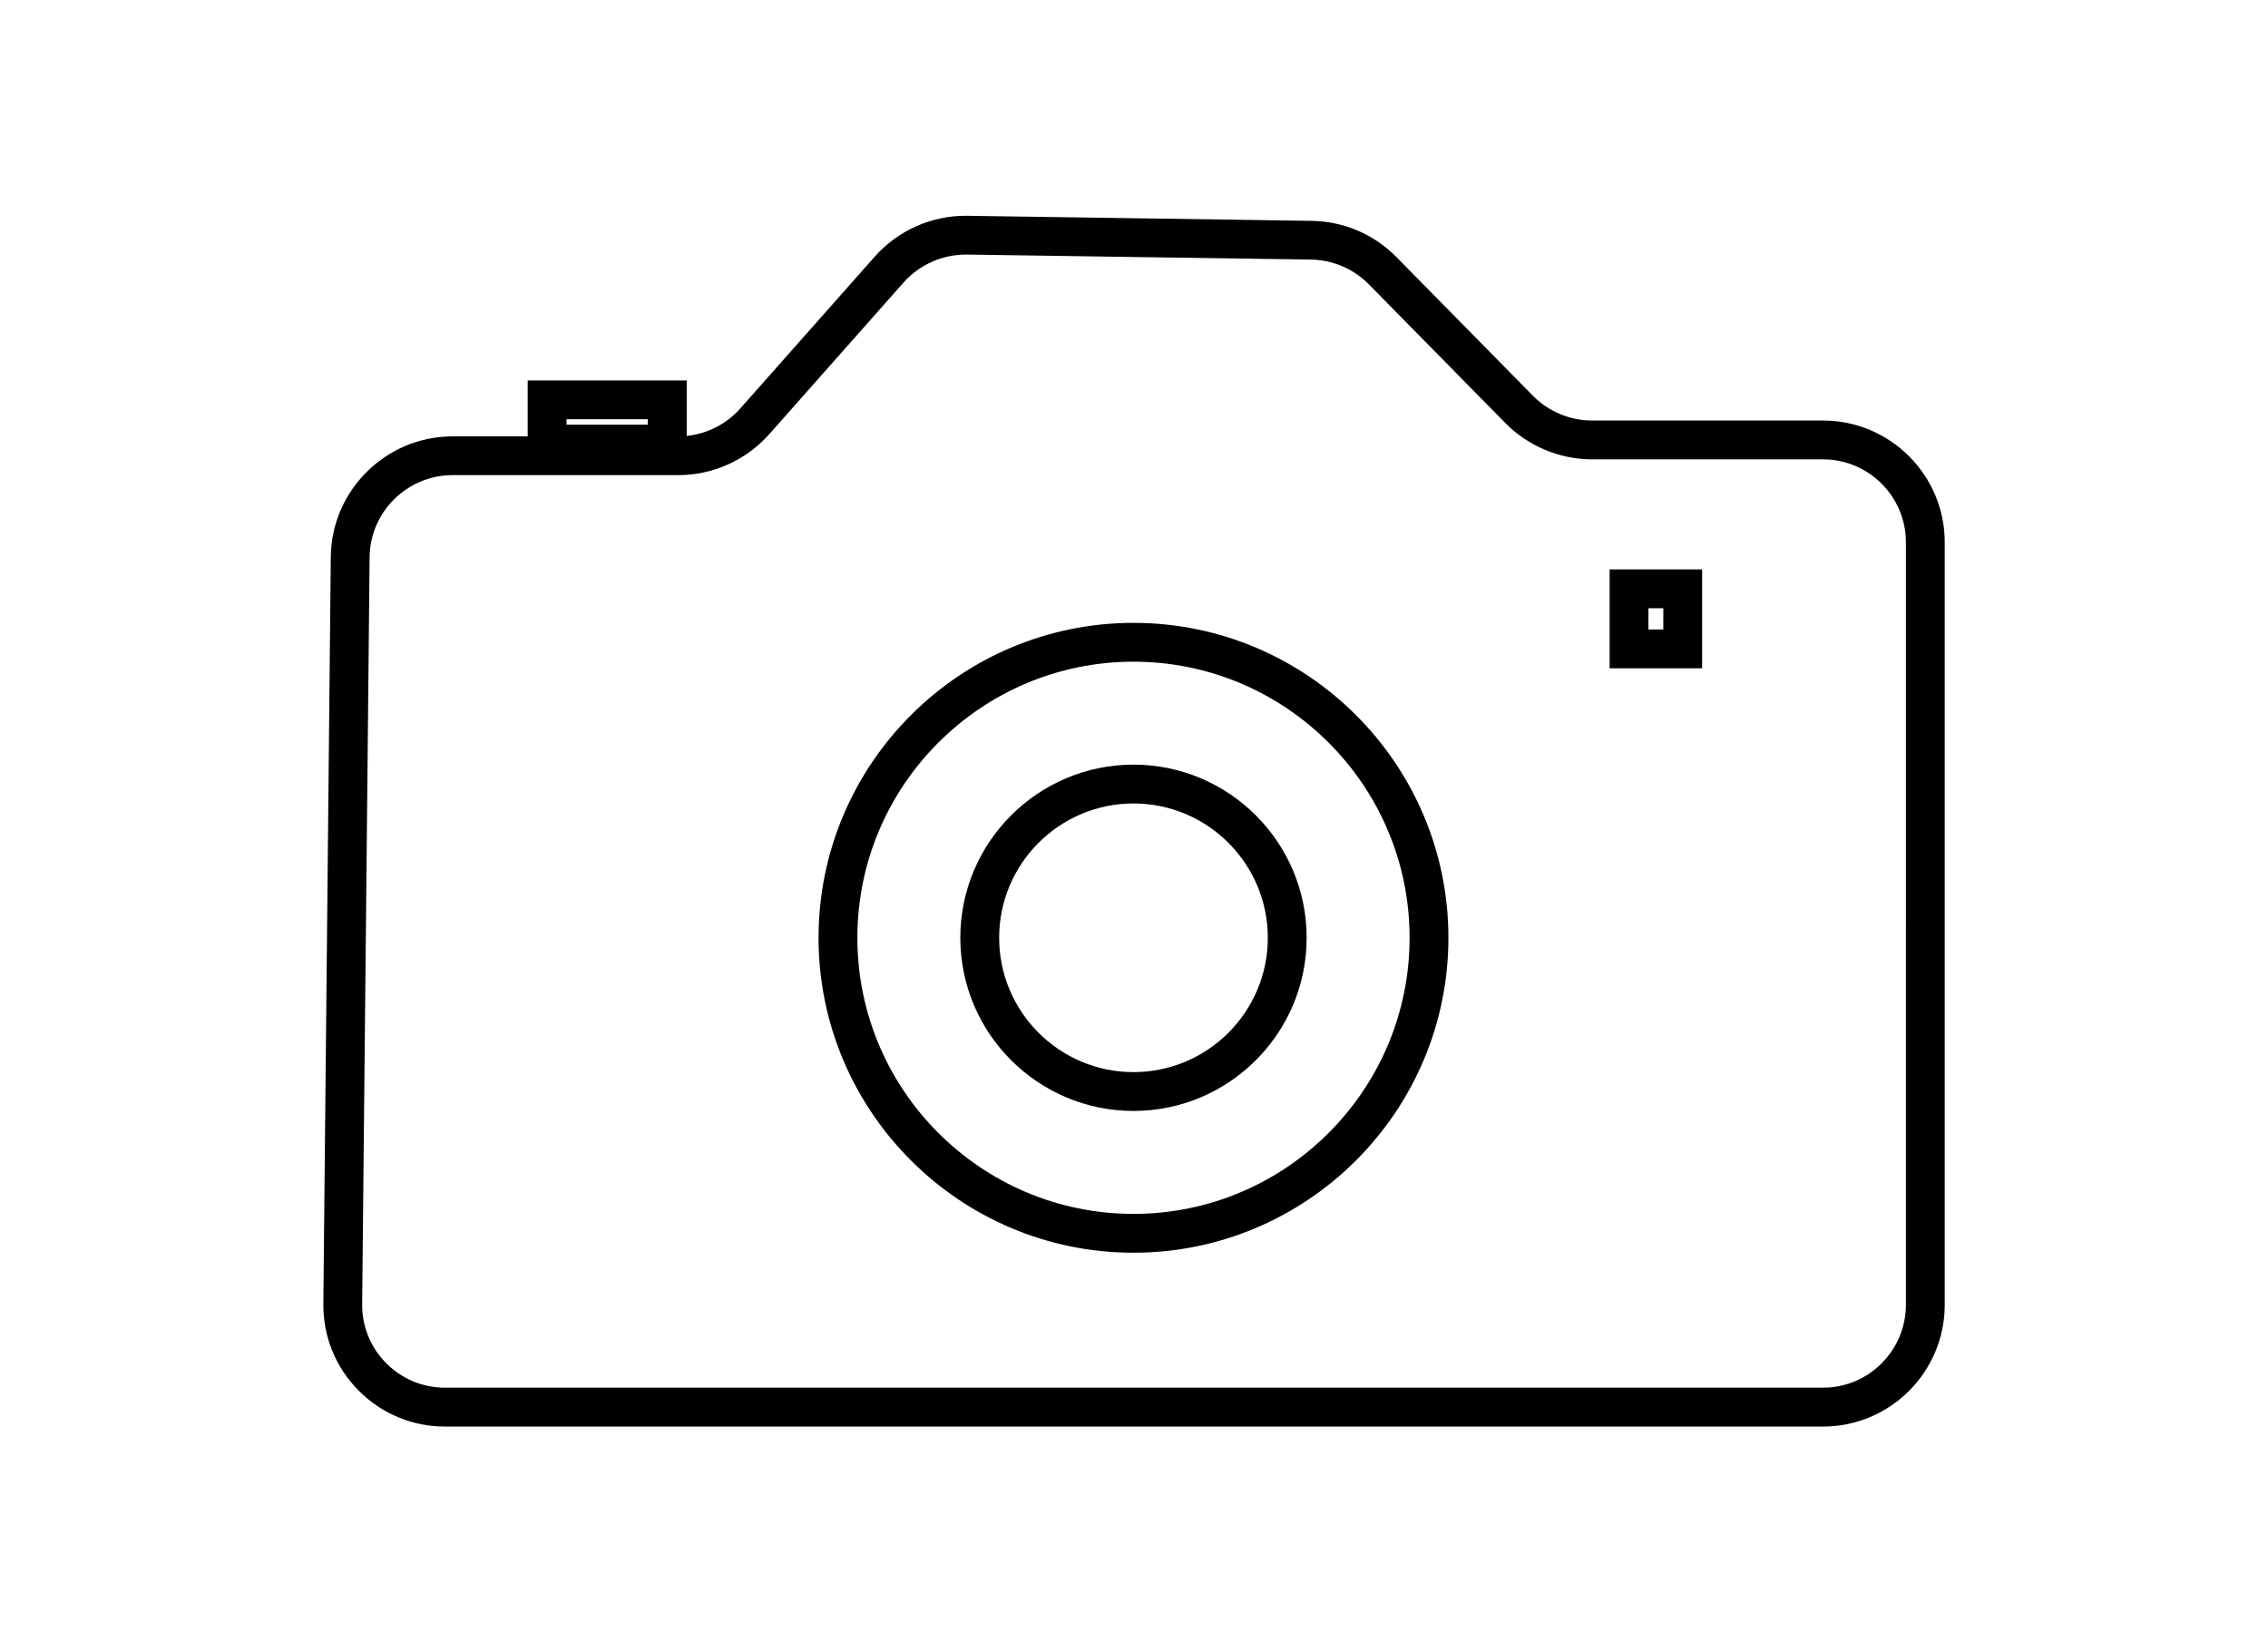
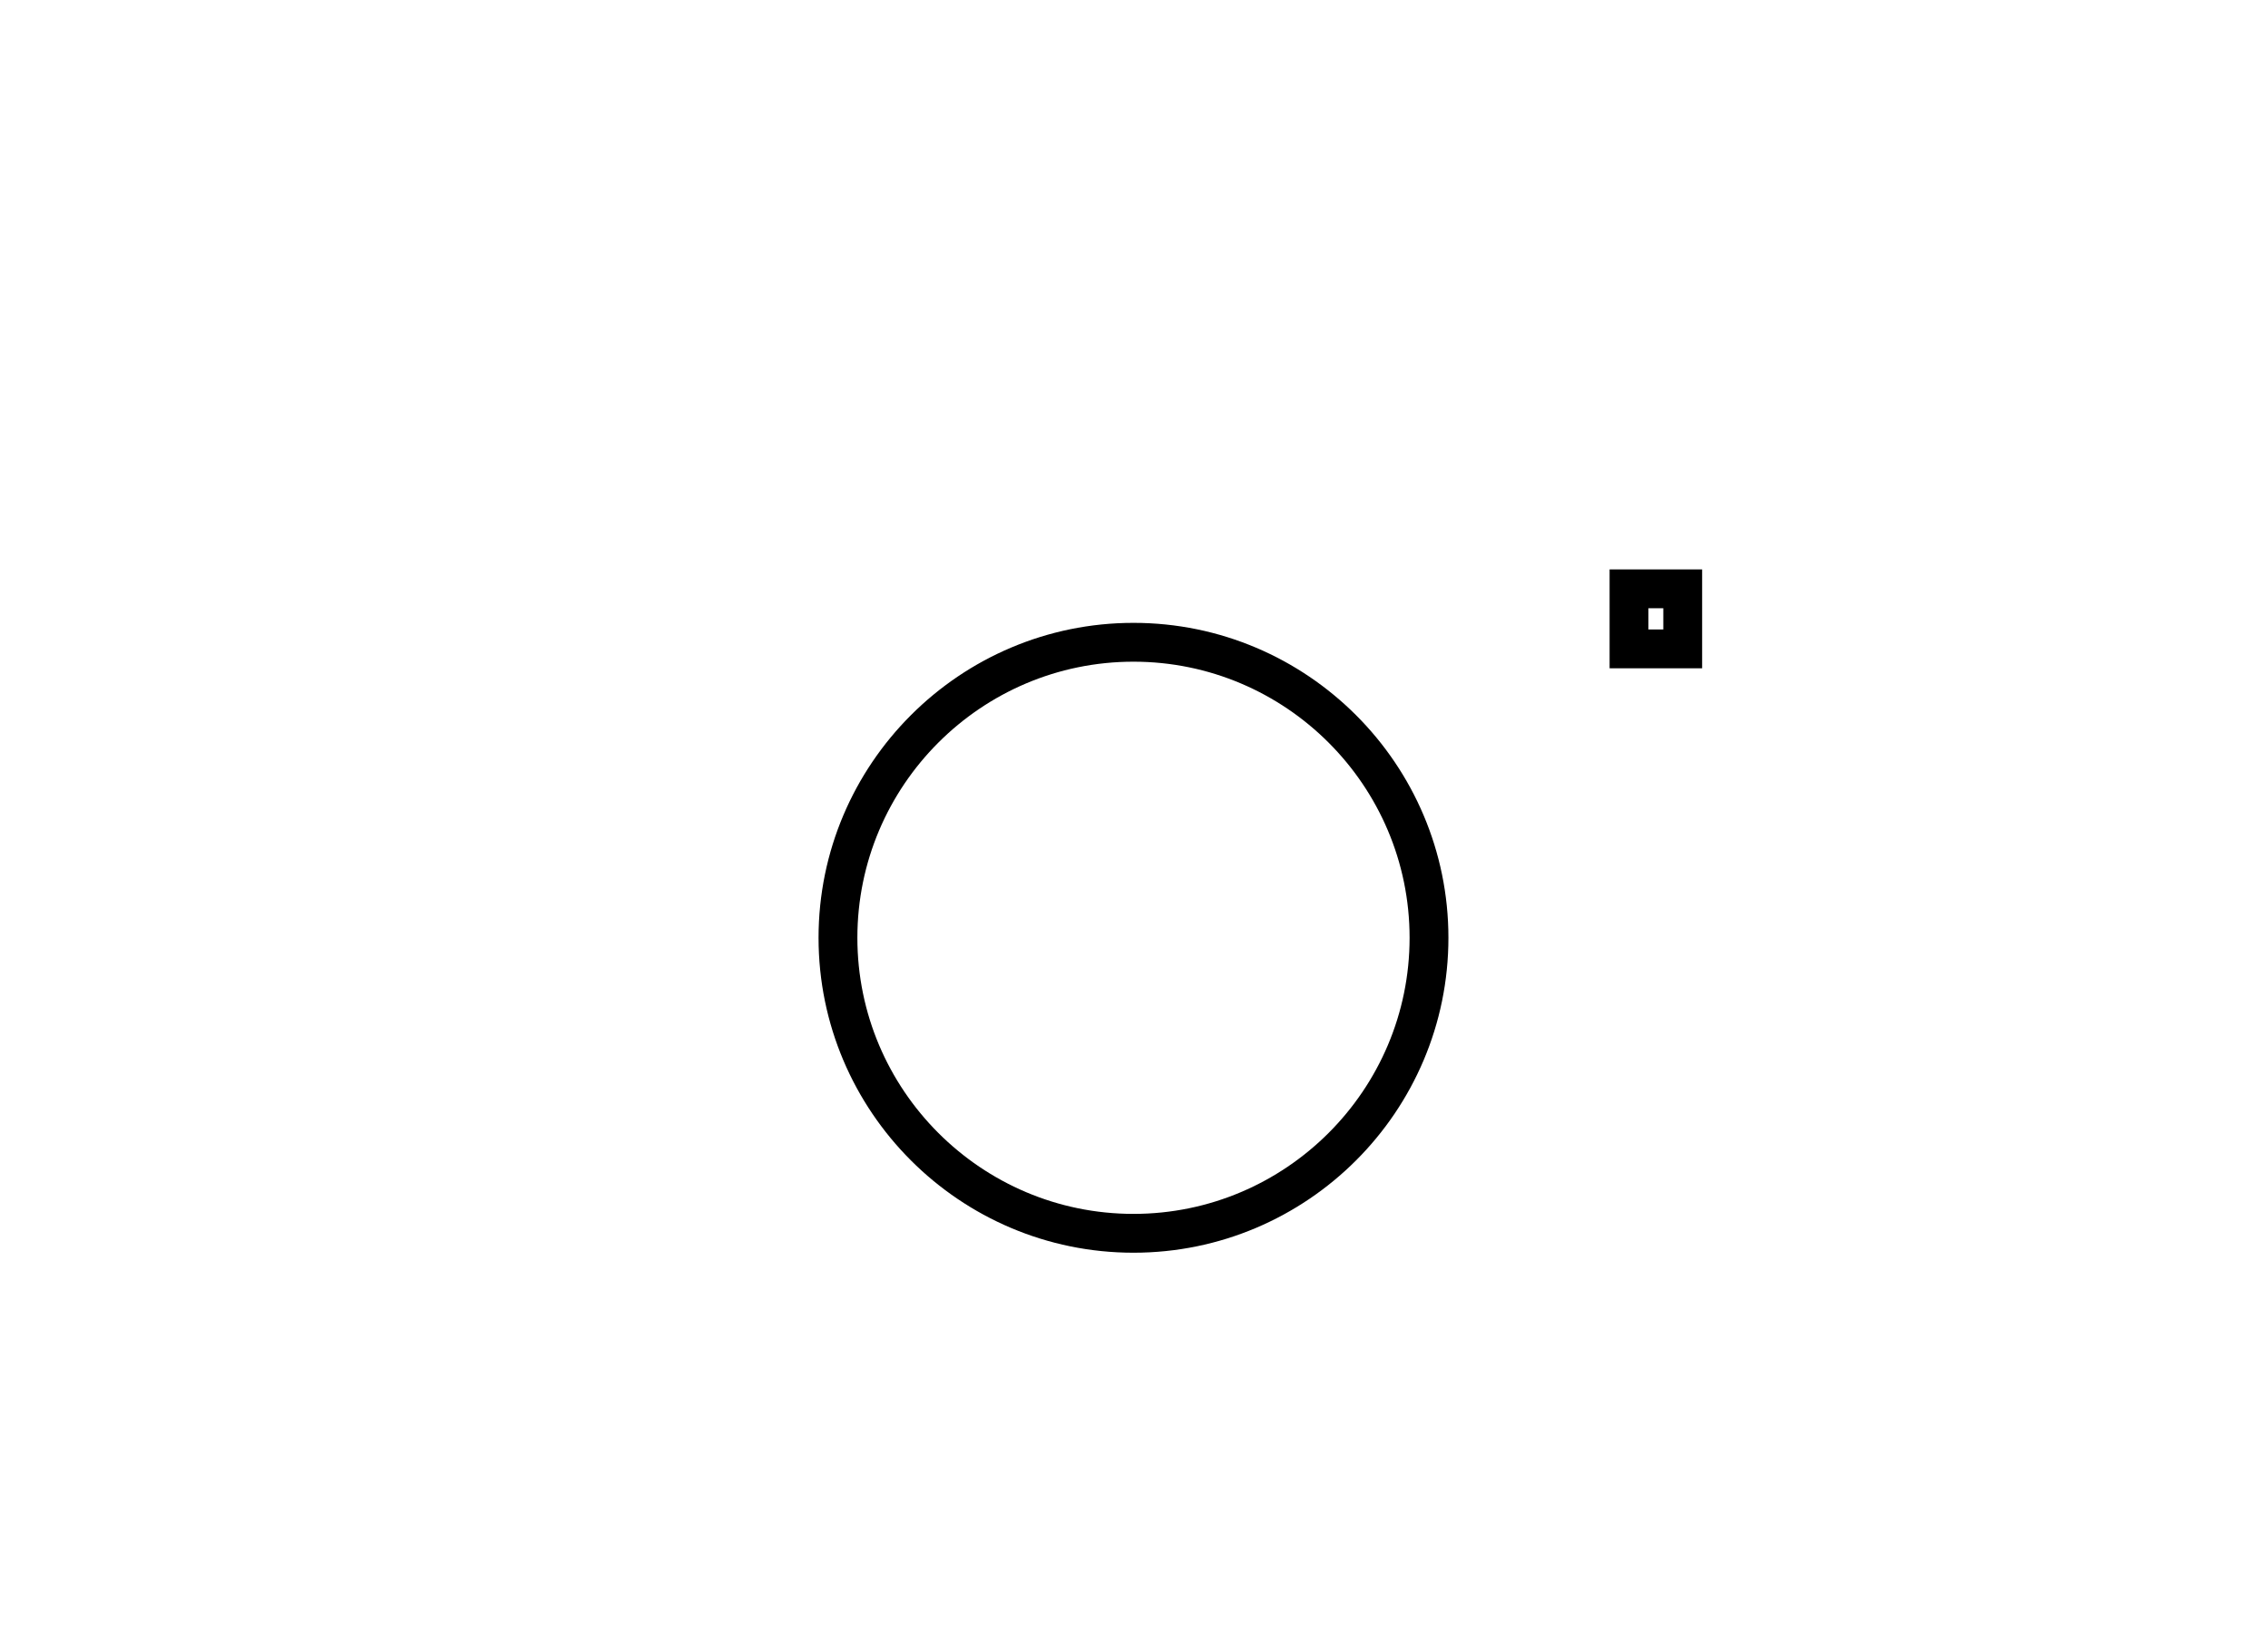
<svg xmlns="http://www.w3.org/2000/svg" version="1.1" id="Layer_1" x="0px" y="0px" viewBox="0 0 350.5 253.81" style="enable-background:new 0 0 350.5 253.81;" xml:space="preserve">
  <g>
-     <path d="M281.73,64.99h-35.69c-3.41,0-6.74-1.39-9.13-3.82l-21.09-21.43c-3.5-3.55-8.16-5.54-13.13-5.61l-53.18-0.78   c-5.48-0.09-10.73,2.24-14.35,6.34l-20.75,23.43c-2.14,2.42-5.1,3.92-8.28,4.25V58.8H81.55v8.64H69.93   c-10.28,0-18.71,8.35-18.81,18.62l-1.15,115.41c-0.05,5.06,1.88,9.83,5.44,13.42c3.56,3.6,8.31,5.58,13.37,5.58h212.95   c10.37,0,18.81-8.44,18.81-18.81V83.8C300.54,73.43,292.1,64.99,281.73,64.99z M87.55,64.79h12.56v0.84H87.55V64.79z    M294.54,201.65c0,7.06-5.75,12.81-12.81,12.81H68.78c-3.45,0-6.68-1.35-9.11-3.8s-3.74-5.7-3.7-9.14l1.15-115.41   c0.06-6.99,5.81-12.68,12.81-12.68h34.87c5.39,0,10.52-2.31,14.09-6.34l20.75-23.43c2.47-2.79,6.04-4.35,9.78-4.32l53.18,0.78   c3.38,0.05,6.56,1.41,8.94,3.82l21.09,21.43c3.51,3.57,8.4,5.62,13.41,5.62h35.69c7.06,0,12.81,5.75,12.81,12.81V201.65z" />
    <path d="M175.17,96.26c-26.84,0-48.67,21.83-48.67,48.67s21.83,48.67,48.67,48.67s48.67-21.83,48.67-48.67   S202.01,96.26,175.17,96.26z M175.17,187.6c-23.53,0-42.67-19.14-42.67-42.67s19.14-42.67,42.67-42.67s42.67,19.14,42.67,42.67   S198.7,187.6,175.17,187.6z" />
-     <path d="M175.17,118.17c-14.76,0-26.76,12-26.76,26.76s12,26.76,26.76,26.76s26.76-12,26.76-26.76S189.93,118.17,175.17,118.17z    M175.17,165.69c-11.45,0-20.76-9.31-20.76-20.76s9.31-20.76,20.76-20.76s20.76,9.31,20.76,20.76S186.62,165.69,175.17,165.69z" />
    <path d="M248.75,103.28h14.3V88h-14.3L248.75,103.28L248.75,103.28z M254.75,94h2.3v3.28h-2.3L254.75,94L254.75,94z" />
  </g>
</svg>